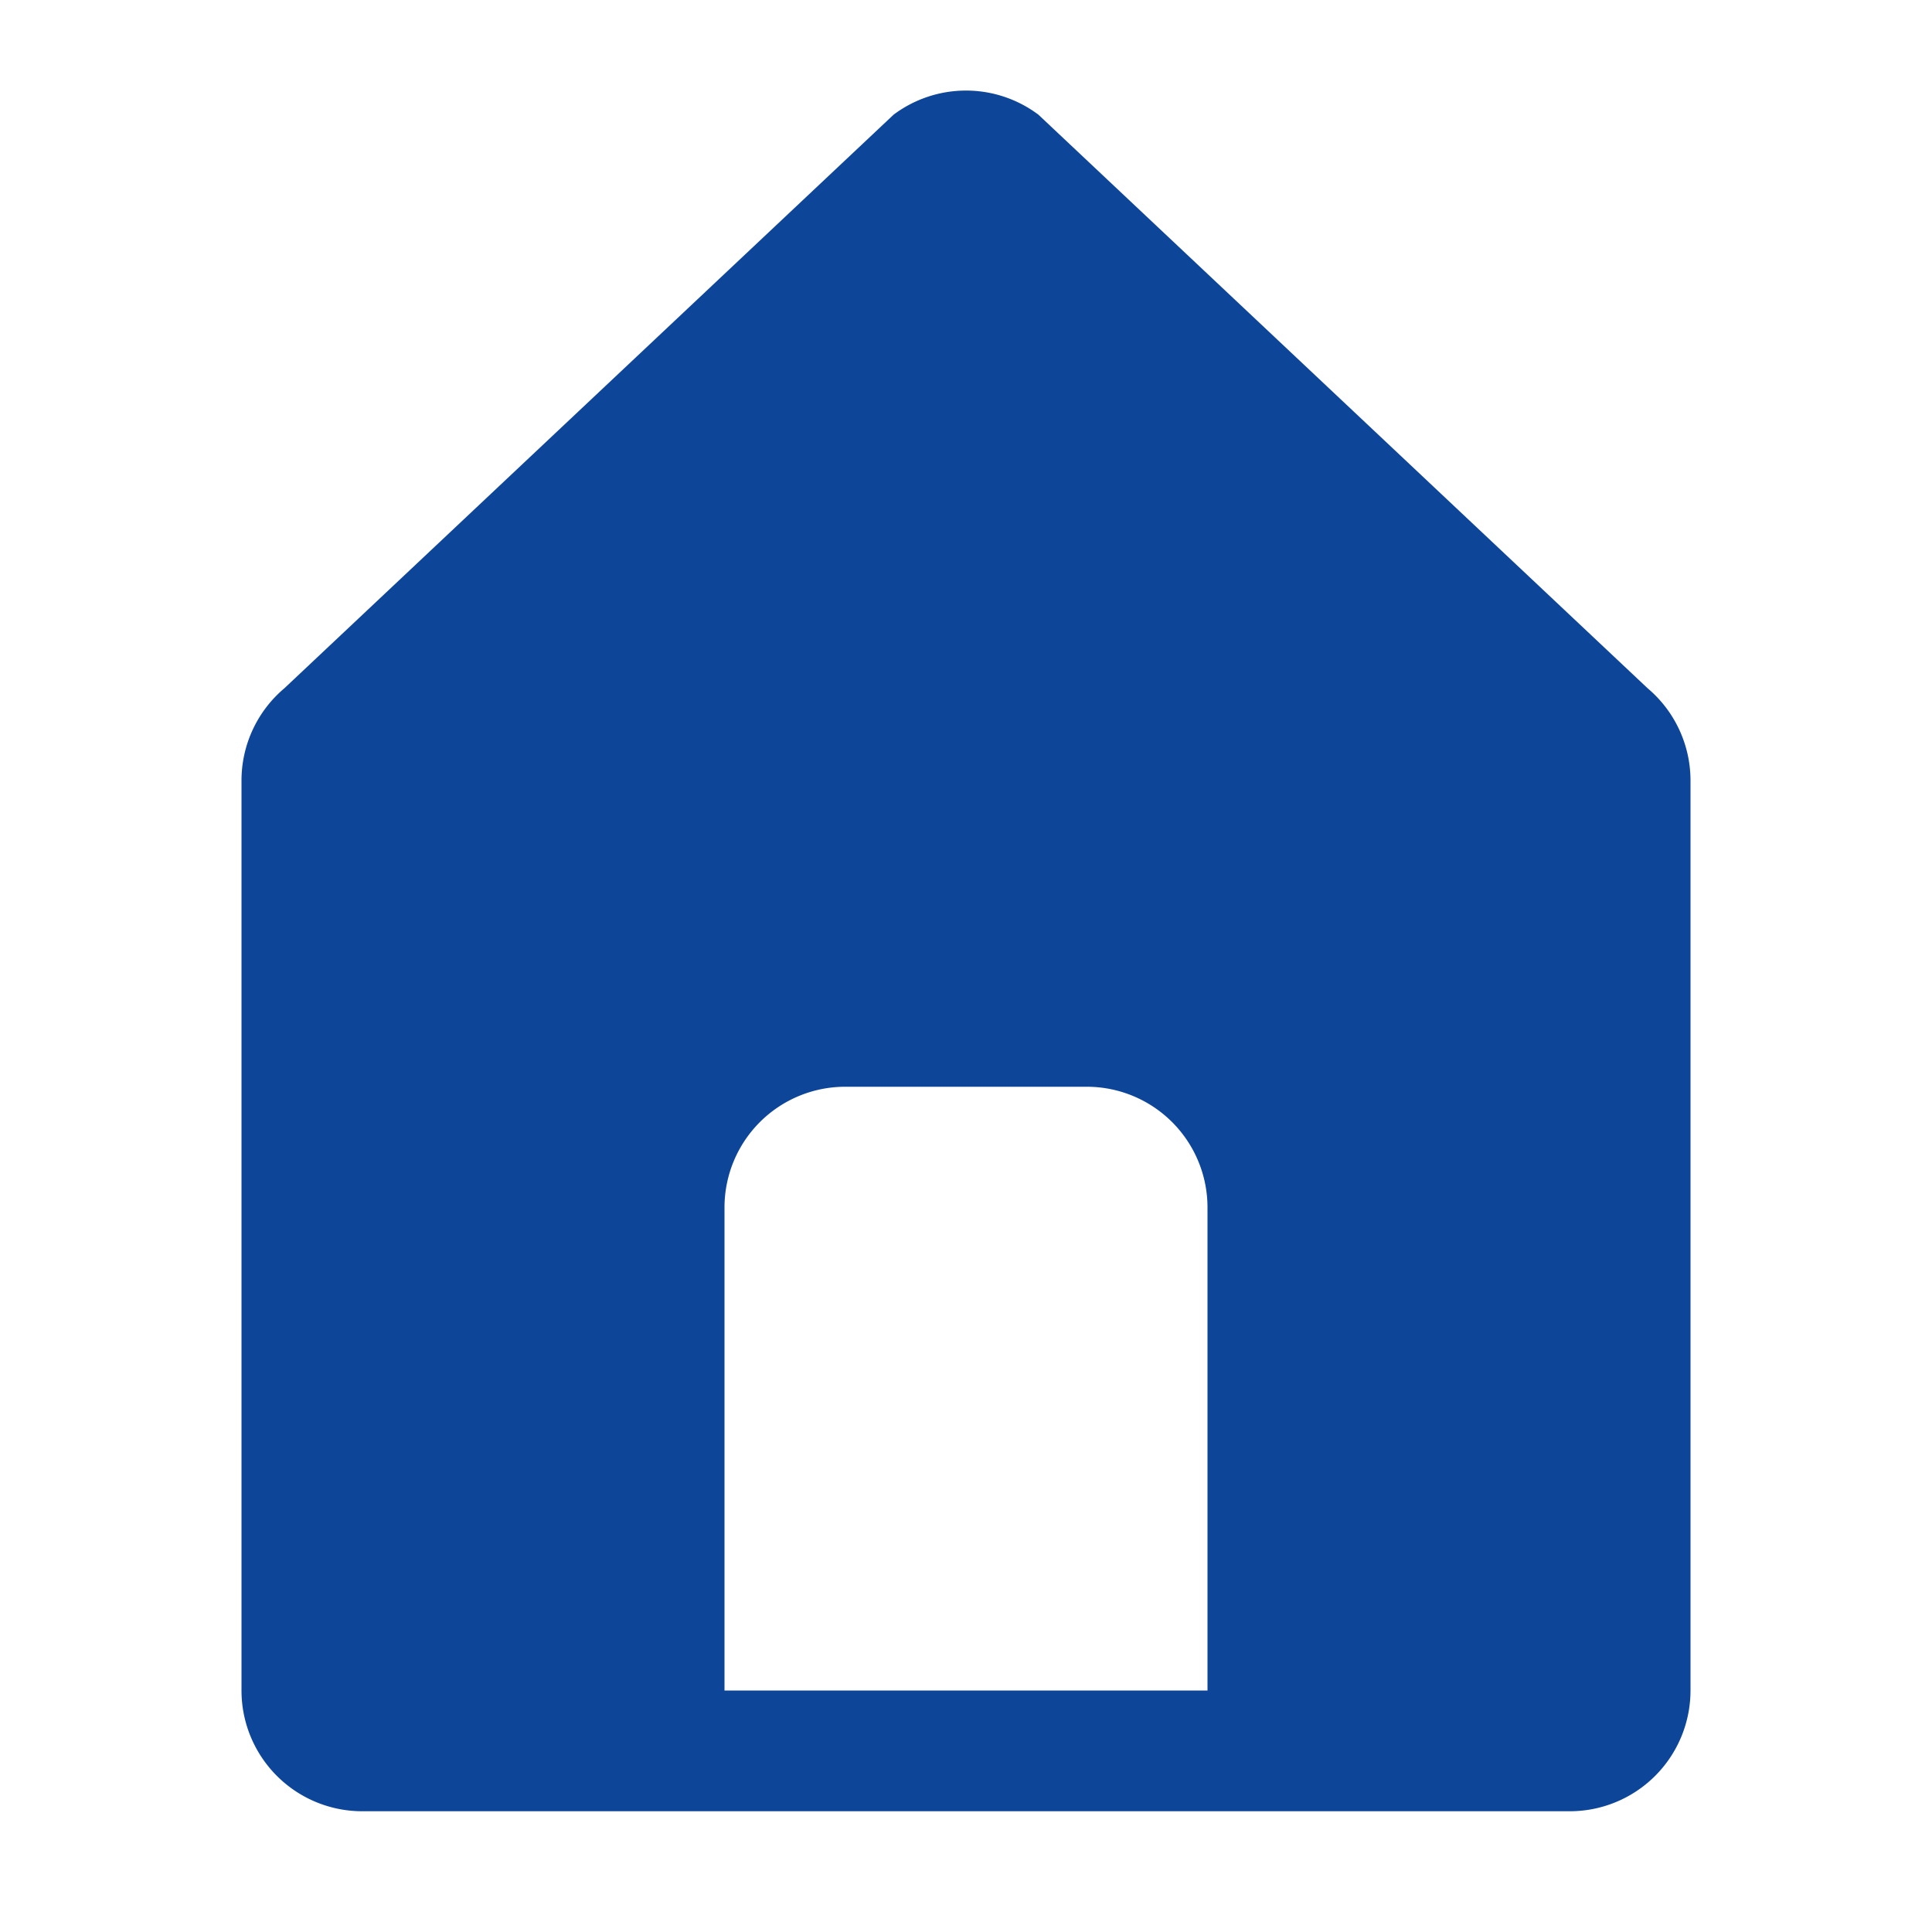
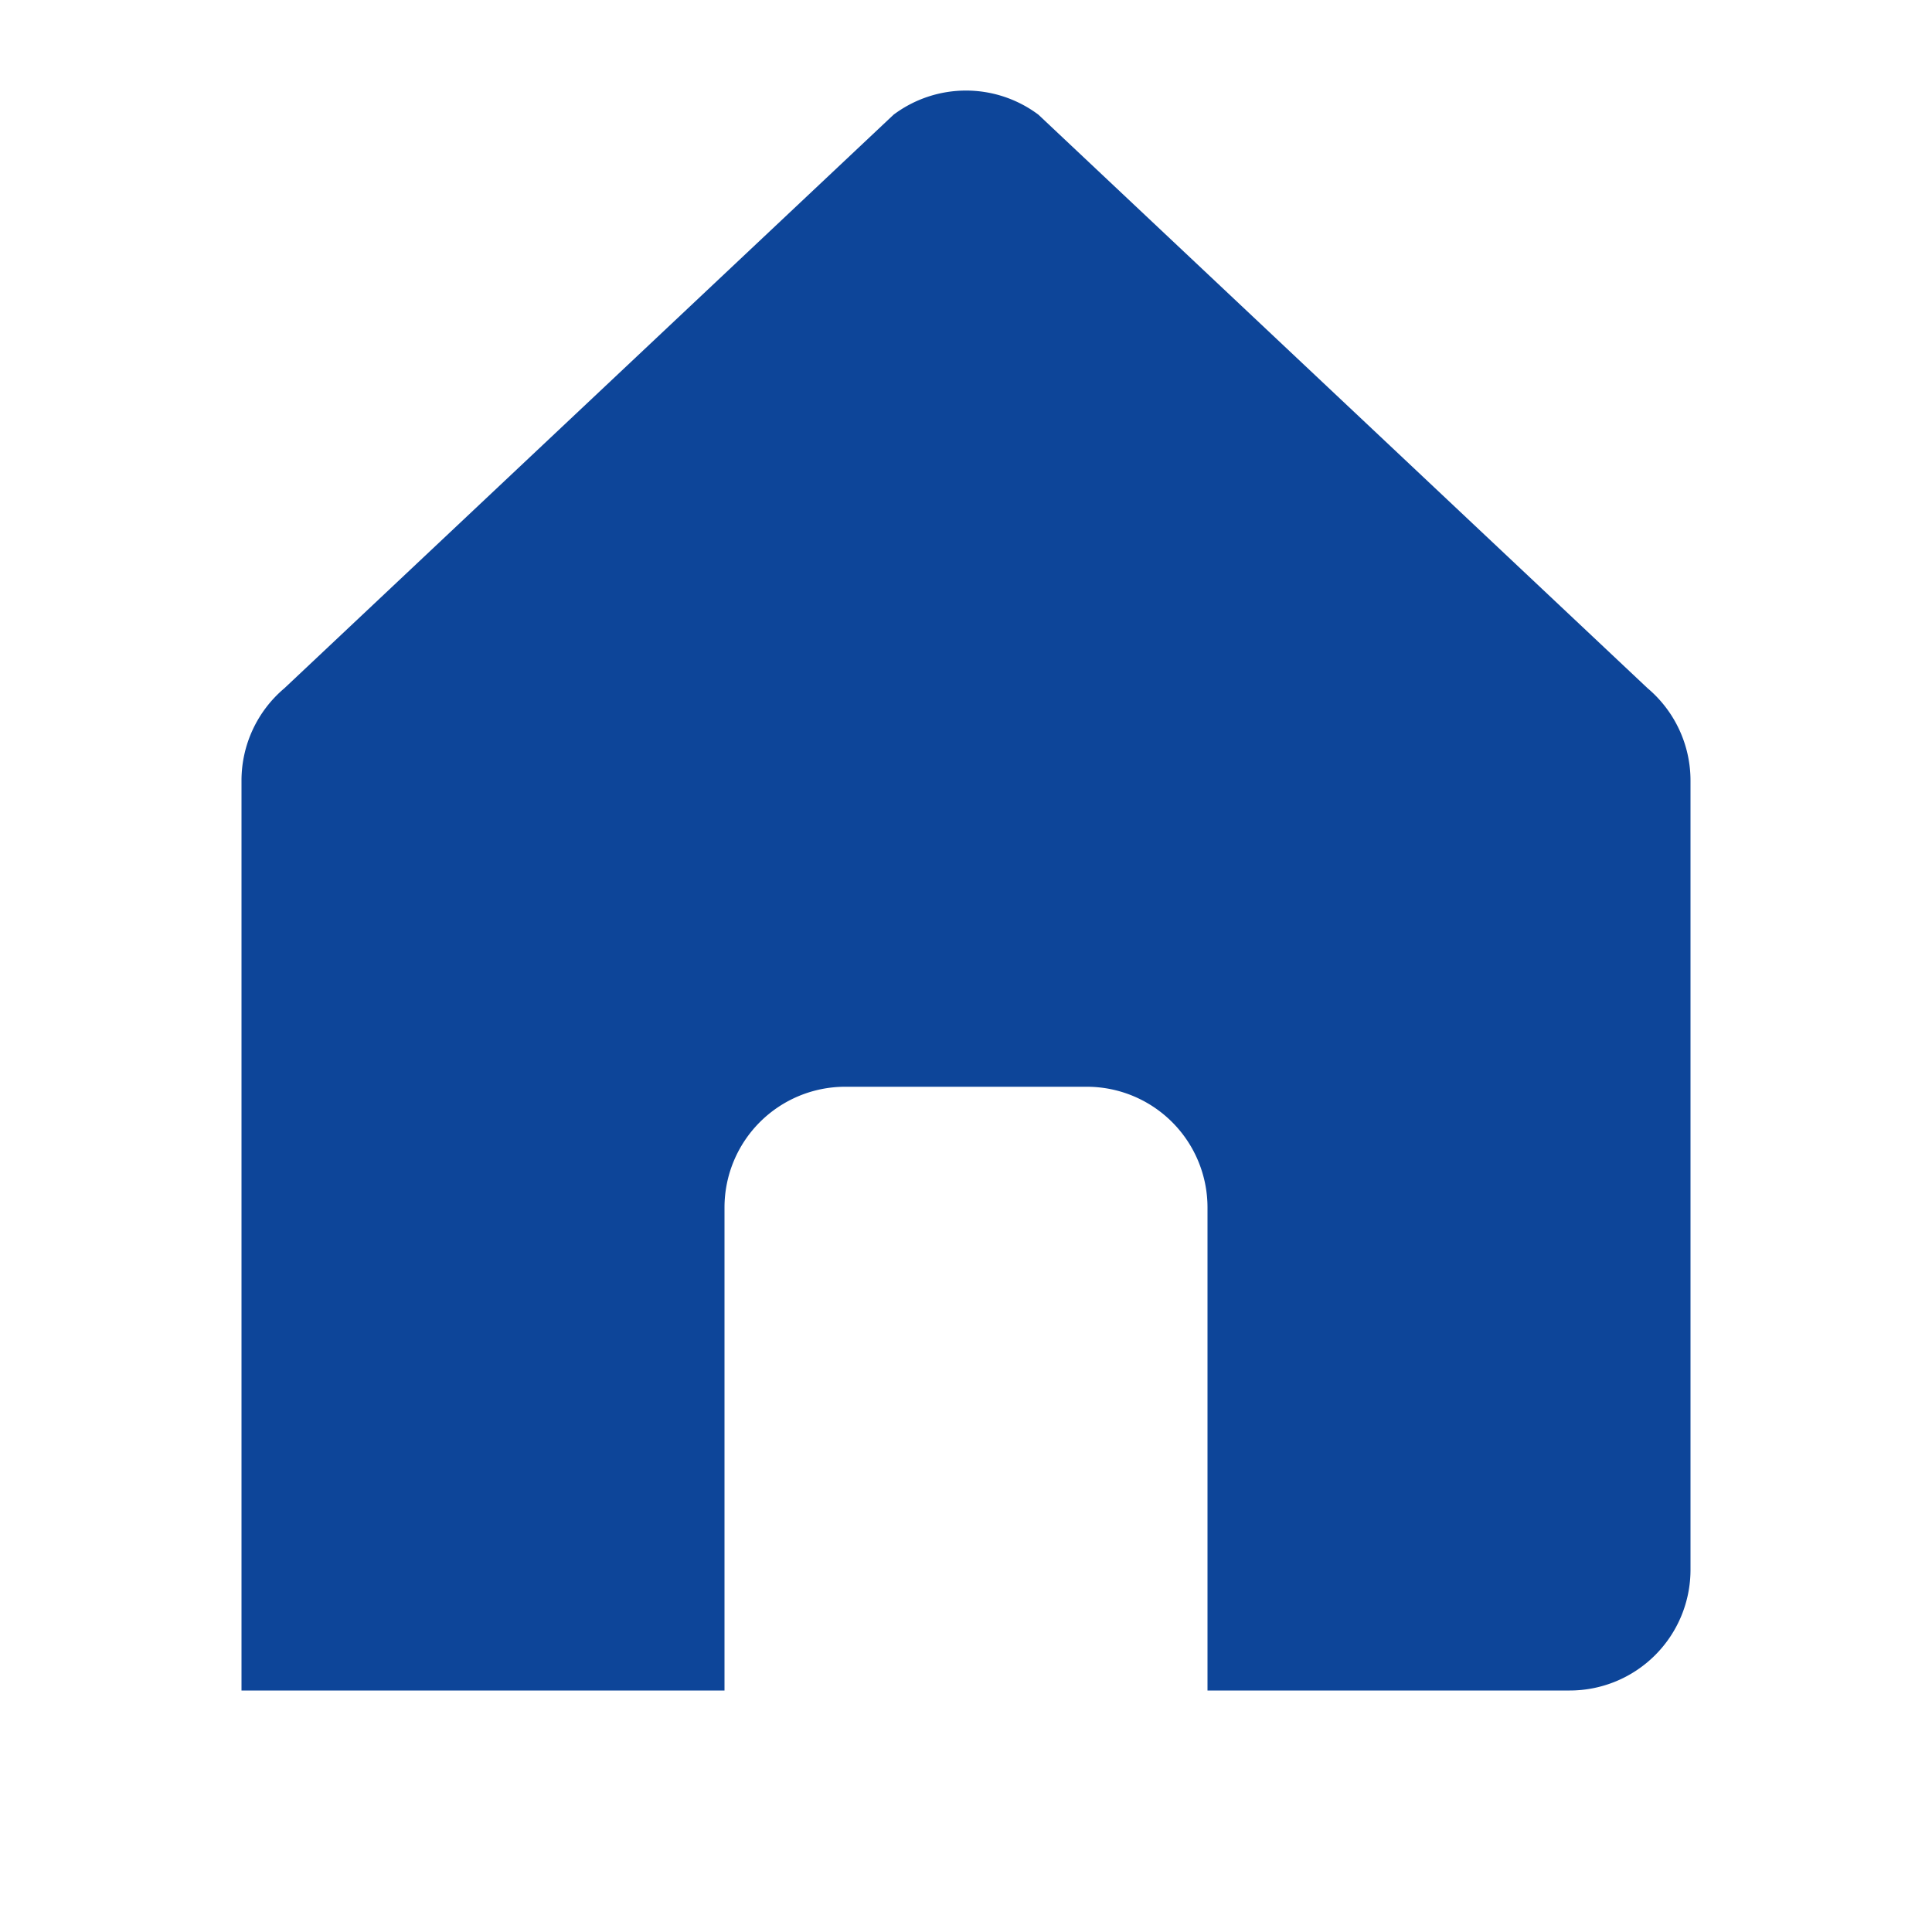
<svg xmlns="http://www.w3.org/2000/svg" viewBox="0 0 32 32" aria-hidden="true" role="img" class="Icon-c11n-8-64-1__sc-13llmml-0 ToXDy Icon-c11n-8-64-1__sc-13llmml-0 ToXDy" width="96" height="96">
  <title>House</title>
-   <path stroke="none" d="M27.29,11.4,17.2,1.9a2,2,0,0,0-2.4,0L4.71,11.4A2,2,0,0,0,4,12.93V28a2,2,0,0,0,2,2H26a2,2,0,0,0,2-2V12.93A2,2,0,0,0,27.29,11.4ZM20,28H12V20a2,2,0,0,1,2-2h4a2,2,0,0,1,2,2Z" fill="#0D4599" />
+   <path stroke="none" d="M27.29,11.4,17.2,1.9a2,2,0,0,0-2.4,0L4.71,11.4A2,2,0,0,0,4,12.93V28H26a2,2,0,0,0,2-2V12.93A2,2,0,0,0,27.29,11.4ZM20,28H12V20a2,2,0,0,1,2-2h4a2,2,0,0,1,2,2Z" fill="#0D4599" />
</svg>